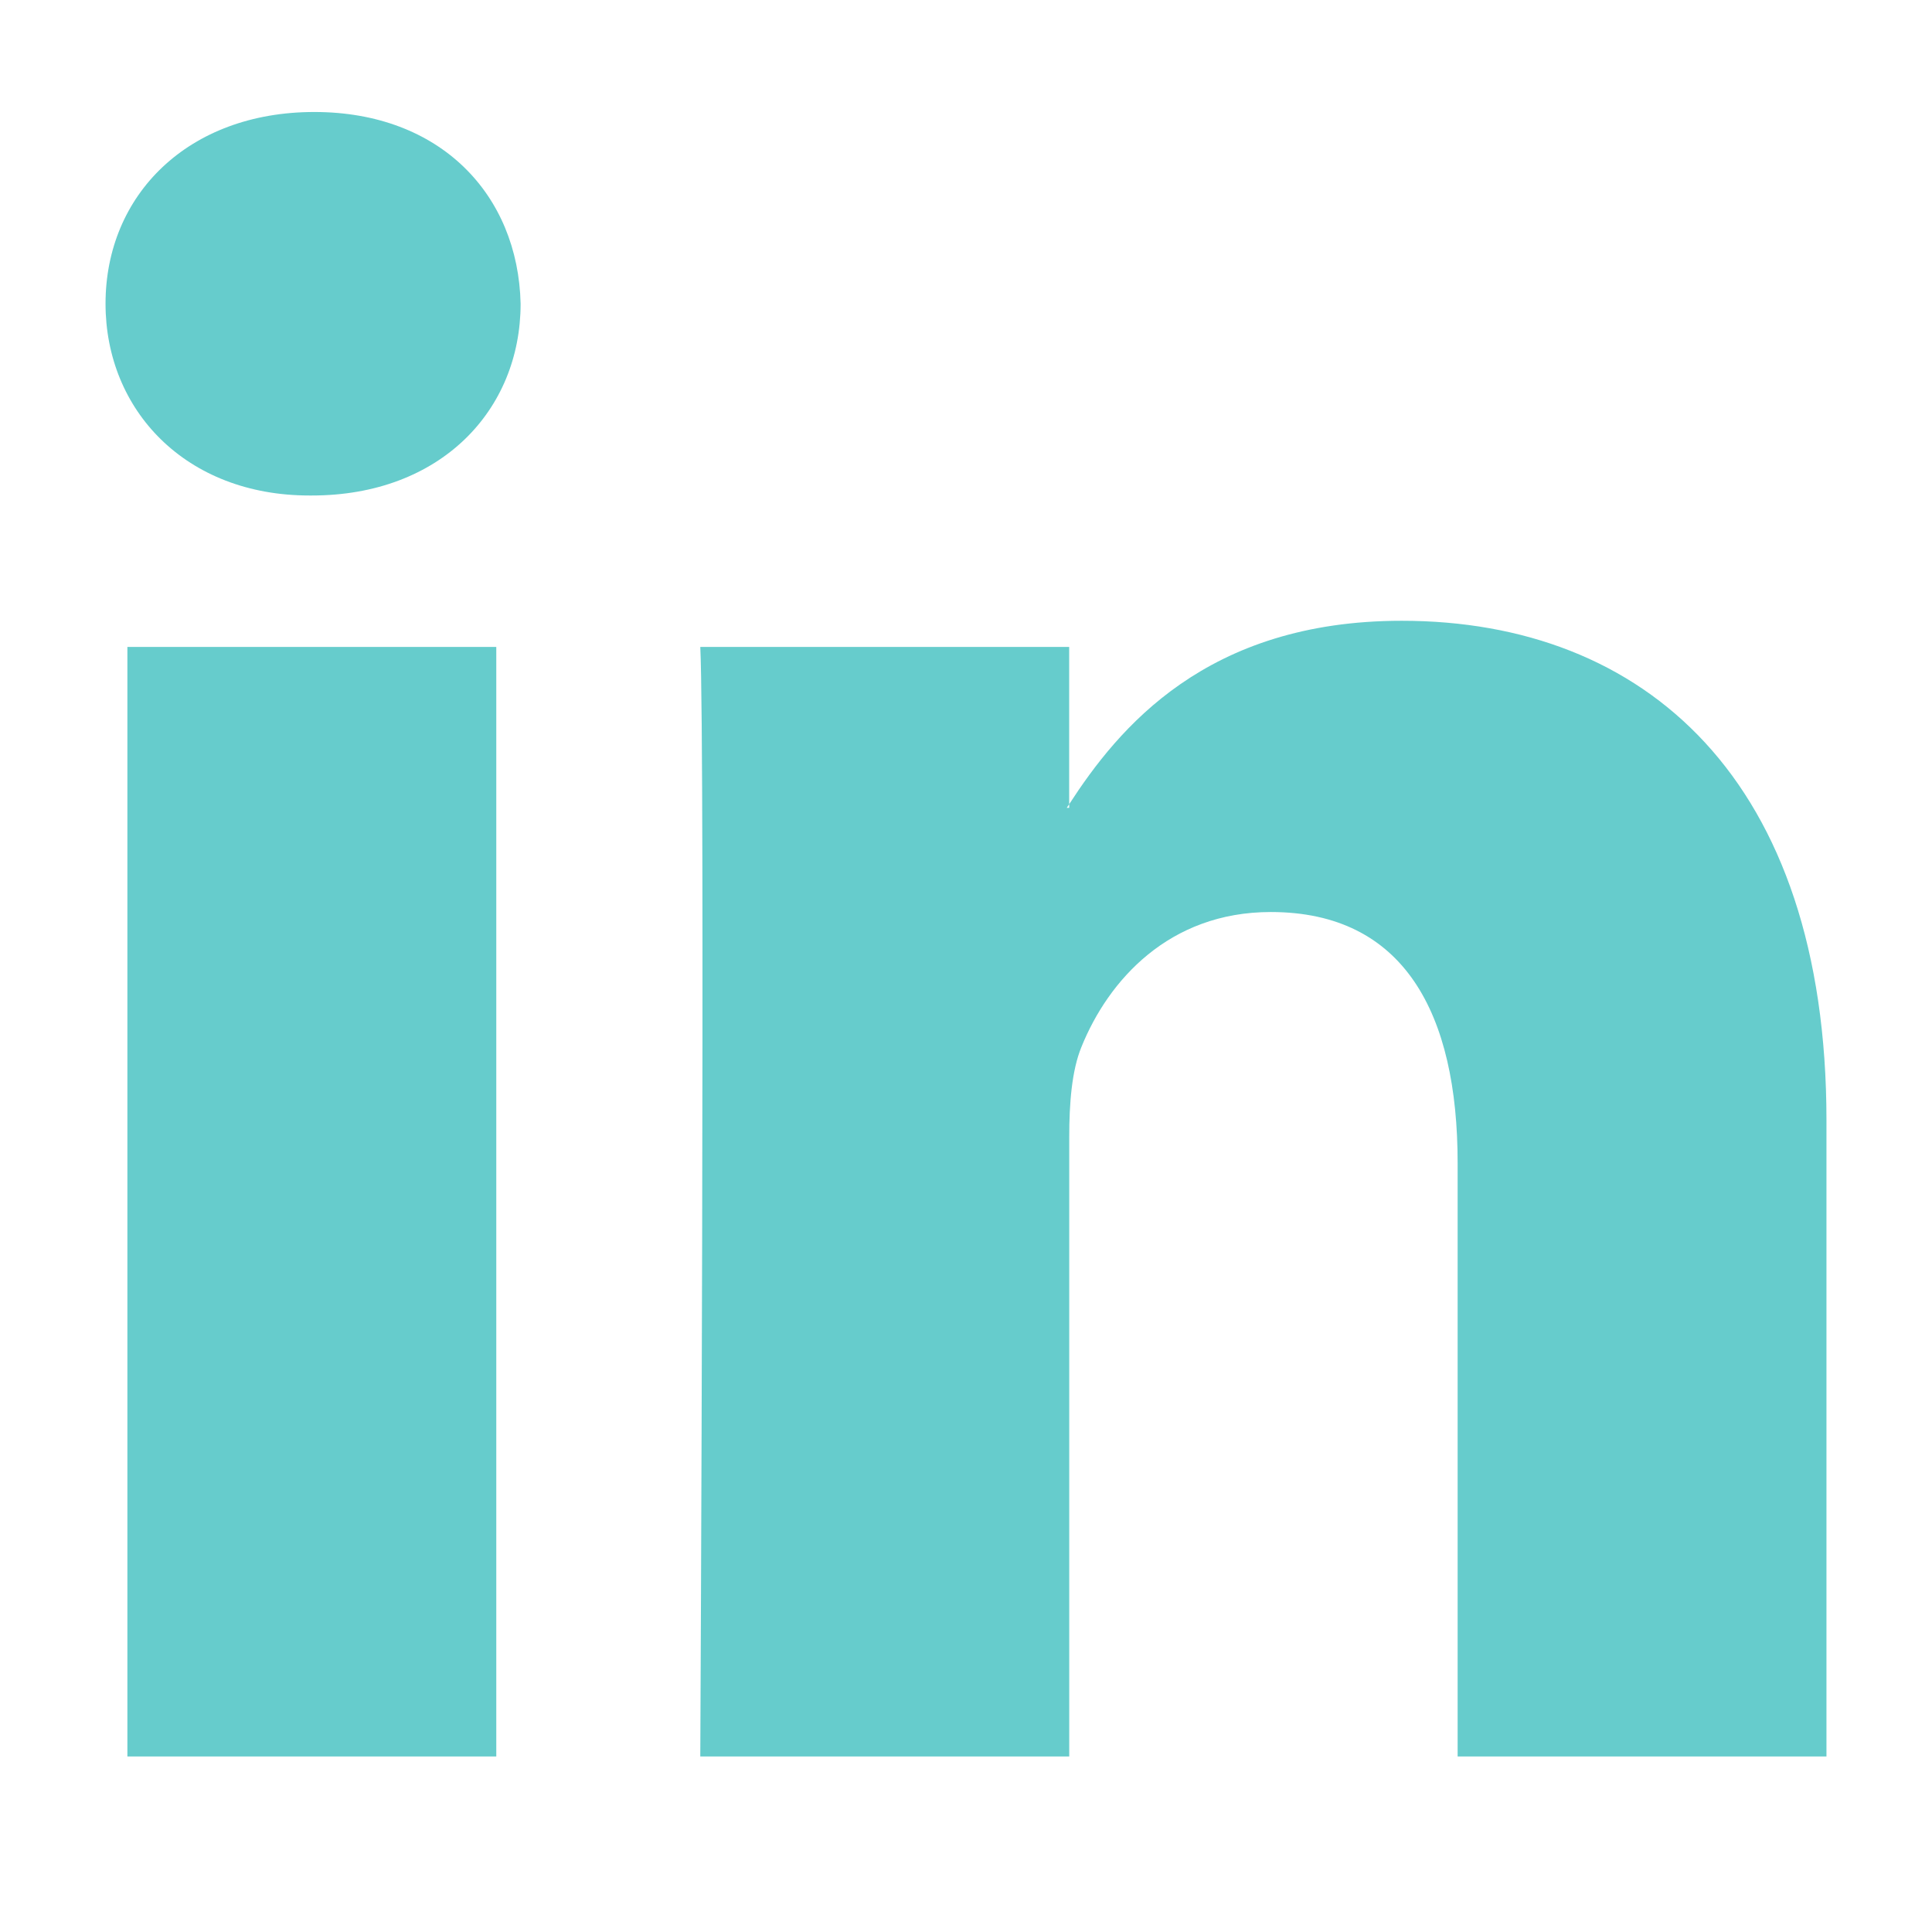
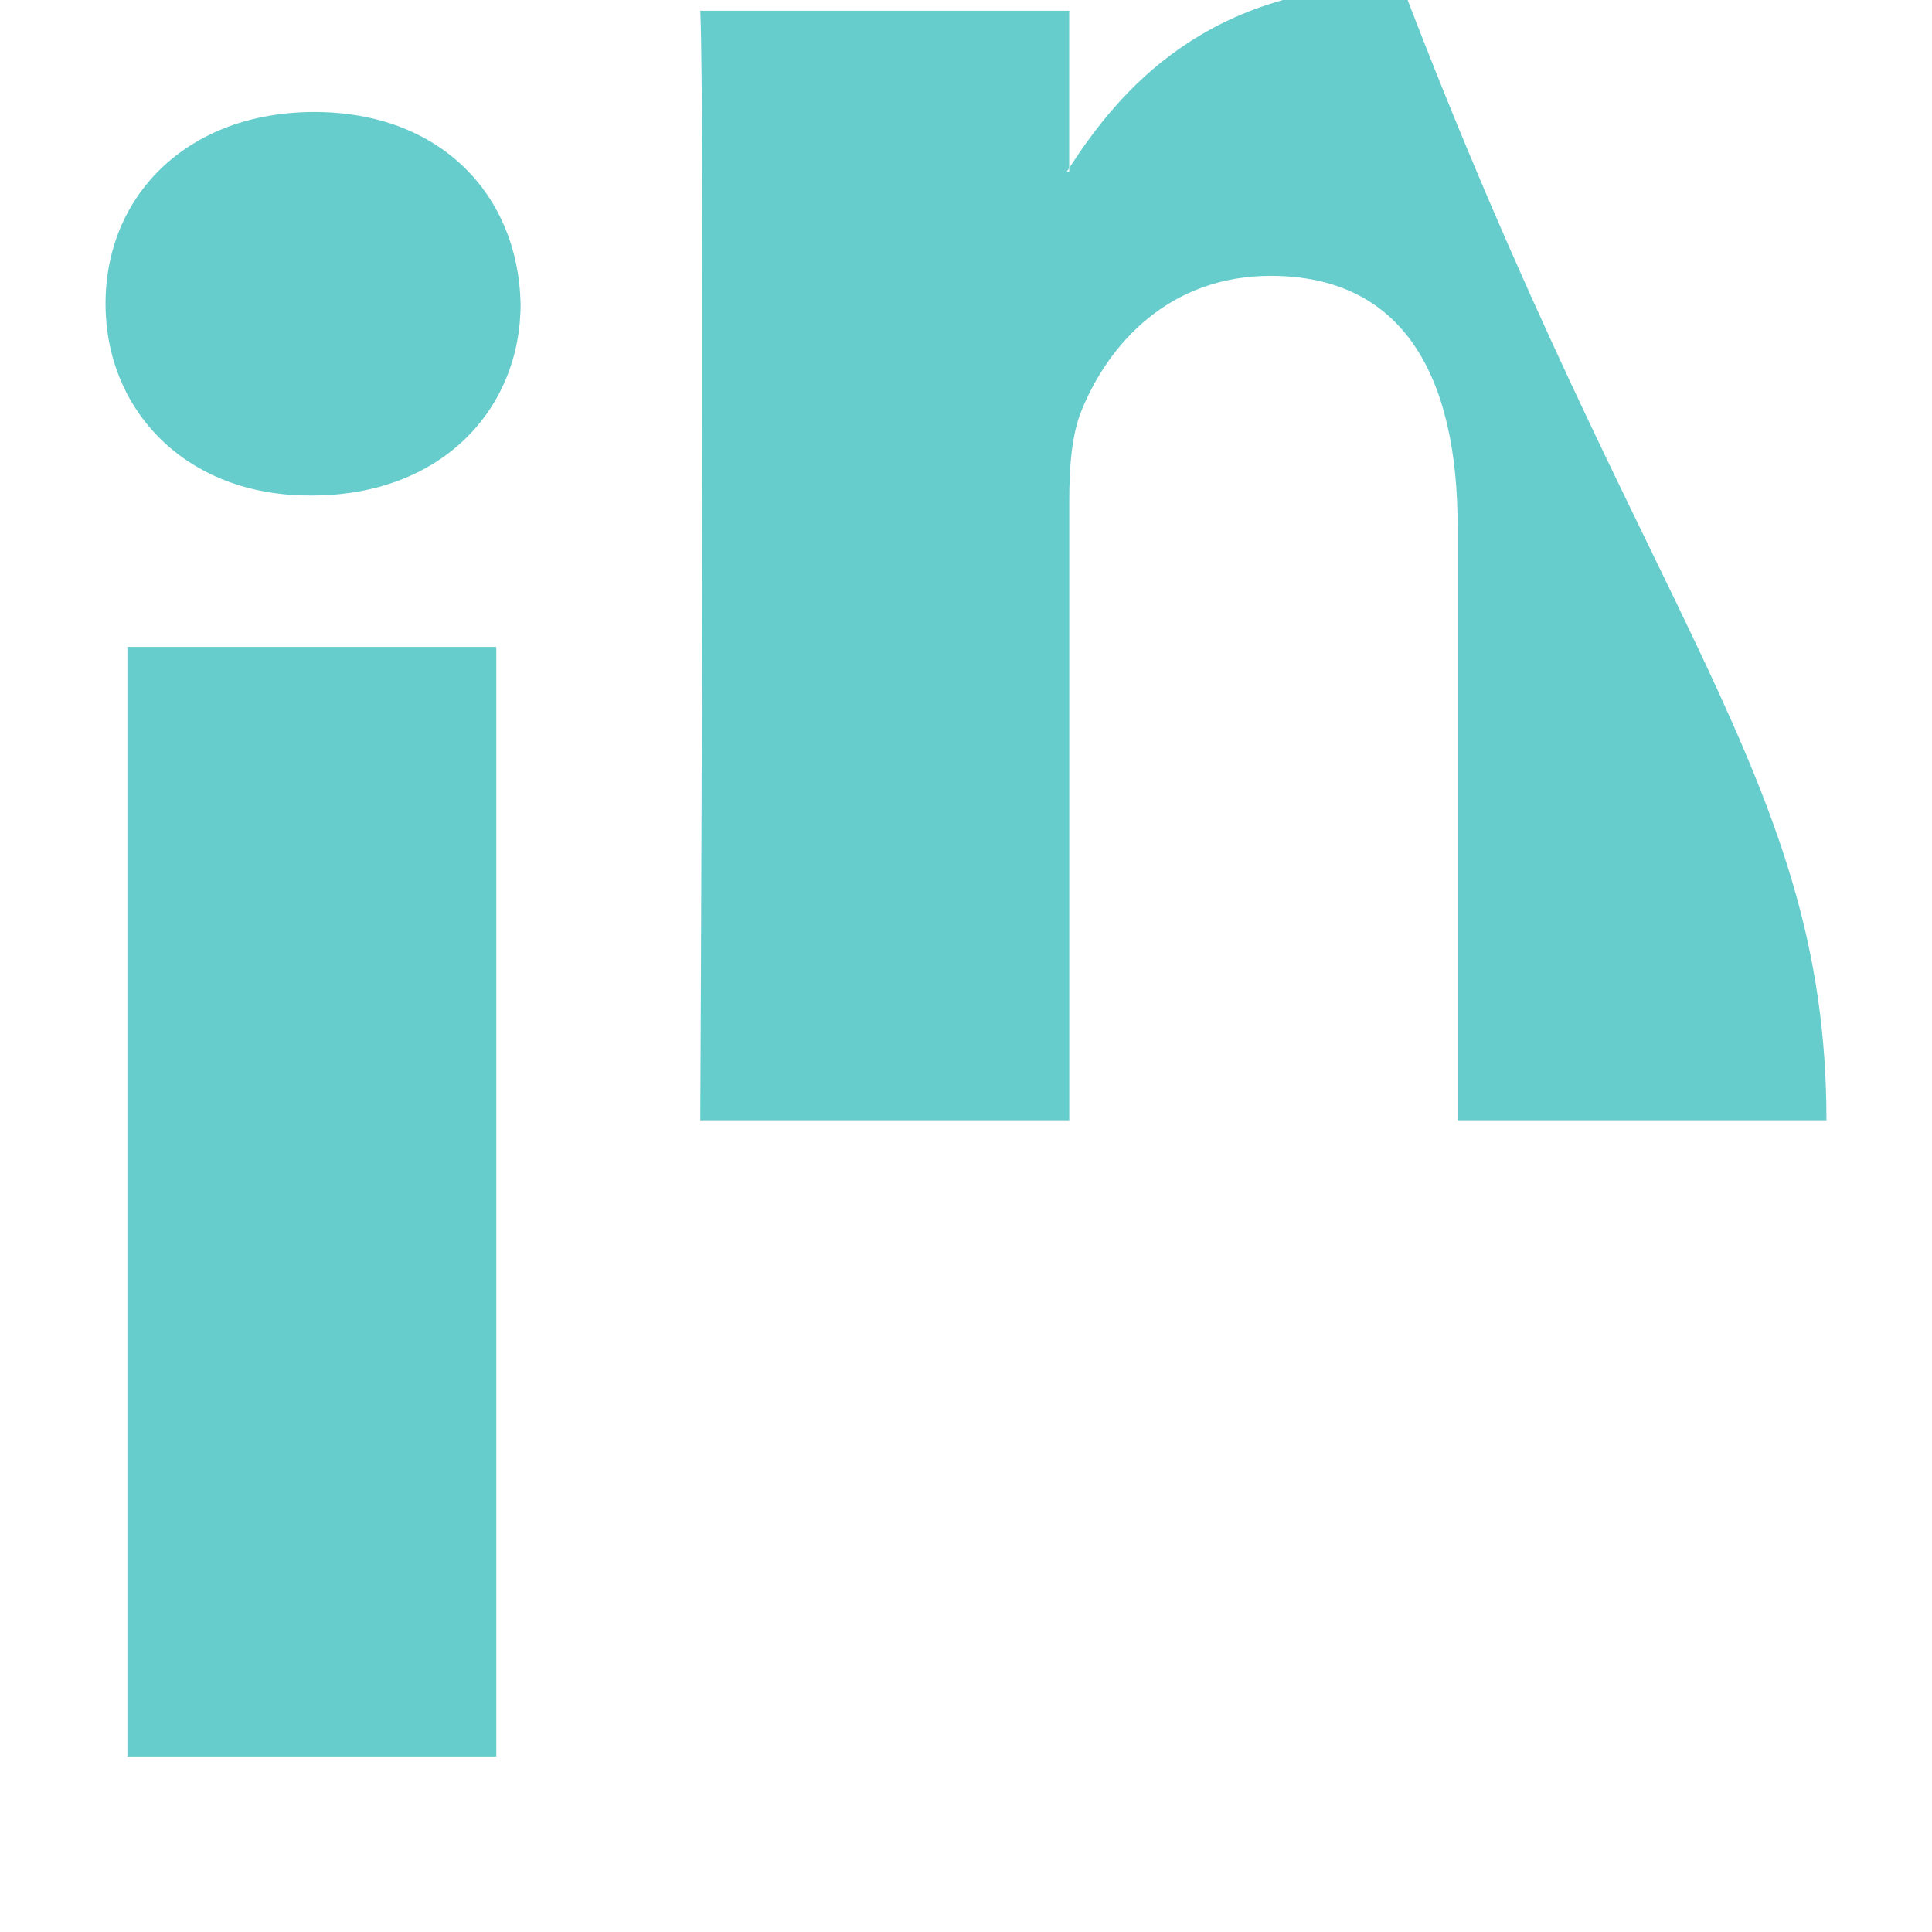
<svg xmlns="http://www.w3.org/2000/svg" version="1.1" id="Layer_1" x="0px" y="0px" width="32px" height="32px" viewBox="0 0 32 32" enable-background="new 0 0 32 32" xml:space="preserve">
  <g>
-     <path id="LinkedIn" fill="#66CCCC" d="M30.252,18.556v10.537h-6.109v-9.831c0-2.471-0.883-4.156-3.095-4.156   c-1.688,0-2.692,1.135-3.136,2.235c-0.161,0.392-0.202,0.938-0.202,1.488v10.264h-6.111c0,0,0.082-16.653,0-18.378h6.11v2.605   c-0.012,0.019-0.027,0.041-0.04,0.06h0.04v-0.06c0.812-1.251,2.263-3.038,5.508-3.038C27.238,10.282,30.252,12.91,30.252,18.556z    M5.206,1.855c-2.09,0-3.458,1.372-3.458,3.175c0,1.765,1.328,3.177,3.377,3.177h0.041c2.131,0,3.457-1.412,3.457-3.177   C8.582,3.227,7.296,1.855,5.206,1.855z M2.11,29.093H8.22V10.715H2.11V29.093z" />
+     <path id="LinkedIn" fill="#66CCCC" d="M30.252,18.556h-6.109v-9.831c0-2.471-0.883-4.156-3.095-4.156   c-1.688,0-2.692,1.135-3.136,2.235c-0.161,0.392-0.202,0.938-0.202,1.488v10.264h-6.111c0,0,0.082-16.653,0-18.378h6.11v2.605   c-0.012,0.019-0.027,0.041-0.04,0.06h0.04v-0.06c0.812-1.251,2.263-3.038,5.508-3.038C27.238,10.282,30.252,12.91,30.252,18.556z    M5.206,1.855c-2.09,0-3.458,1.372-3.458,3.175c0,1.765,1.328,3.177,3.377,3.177h0.041c2.131,0,3.457-1.412,3.457-3.177   C8.582,3.227,7.296,1.855,5.206,1.855z M2.11,29.093H8.22V10.715H2.11V29.093z" />
  </g>
</svg>